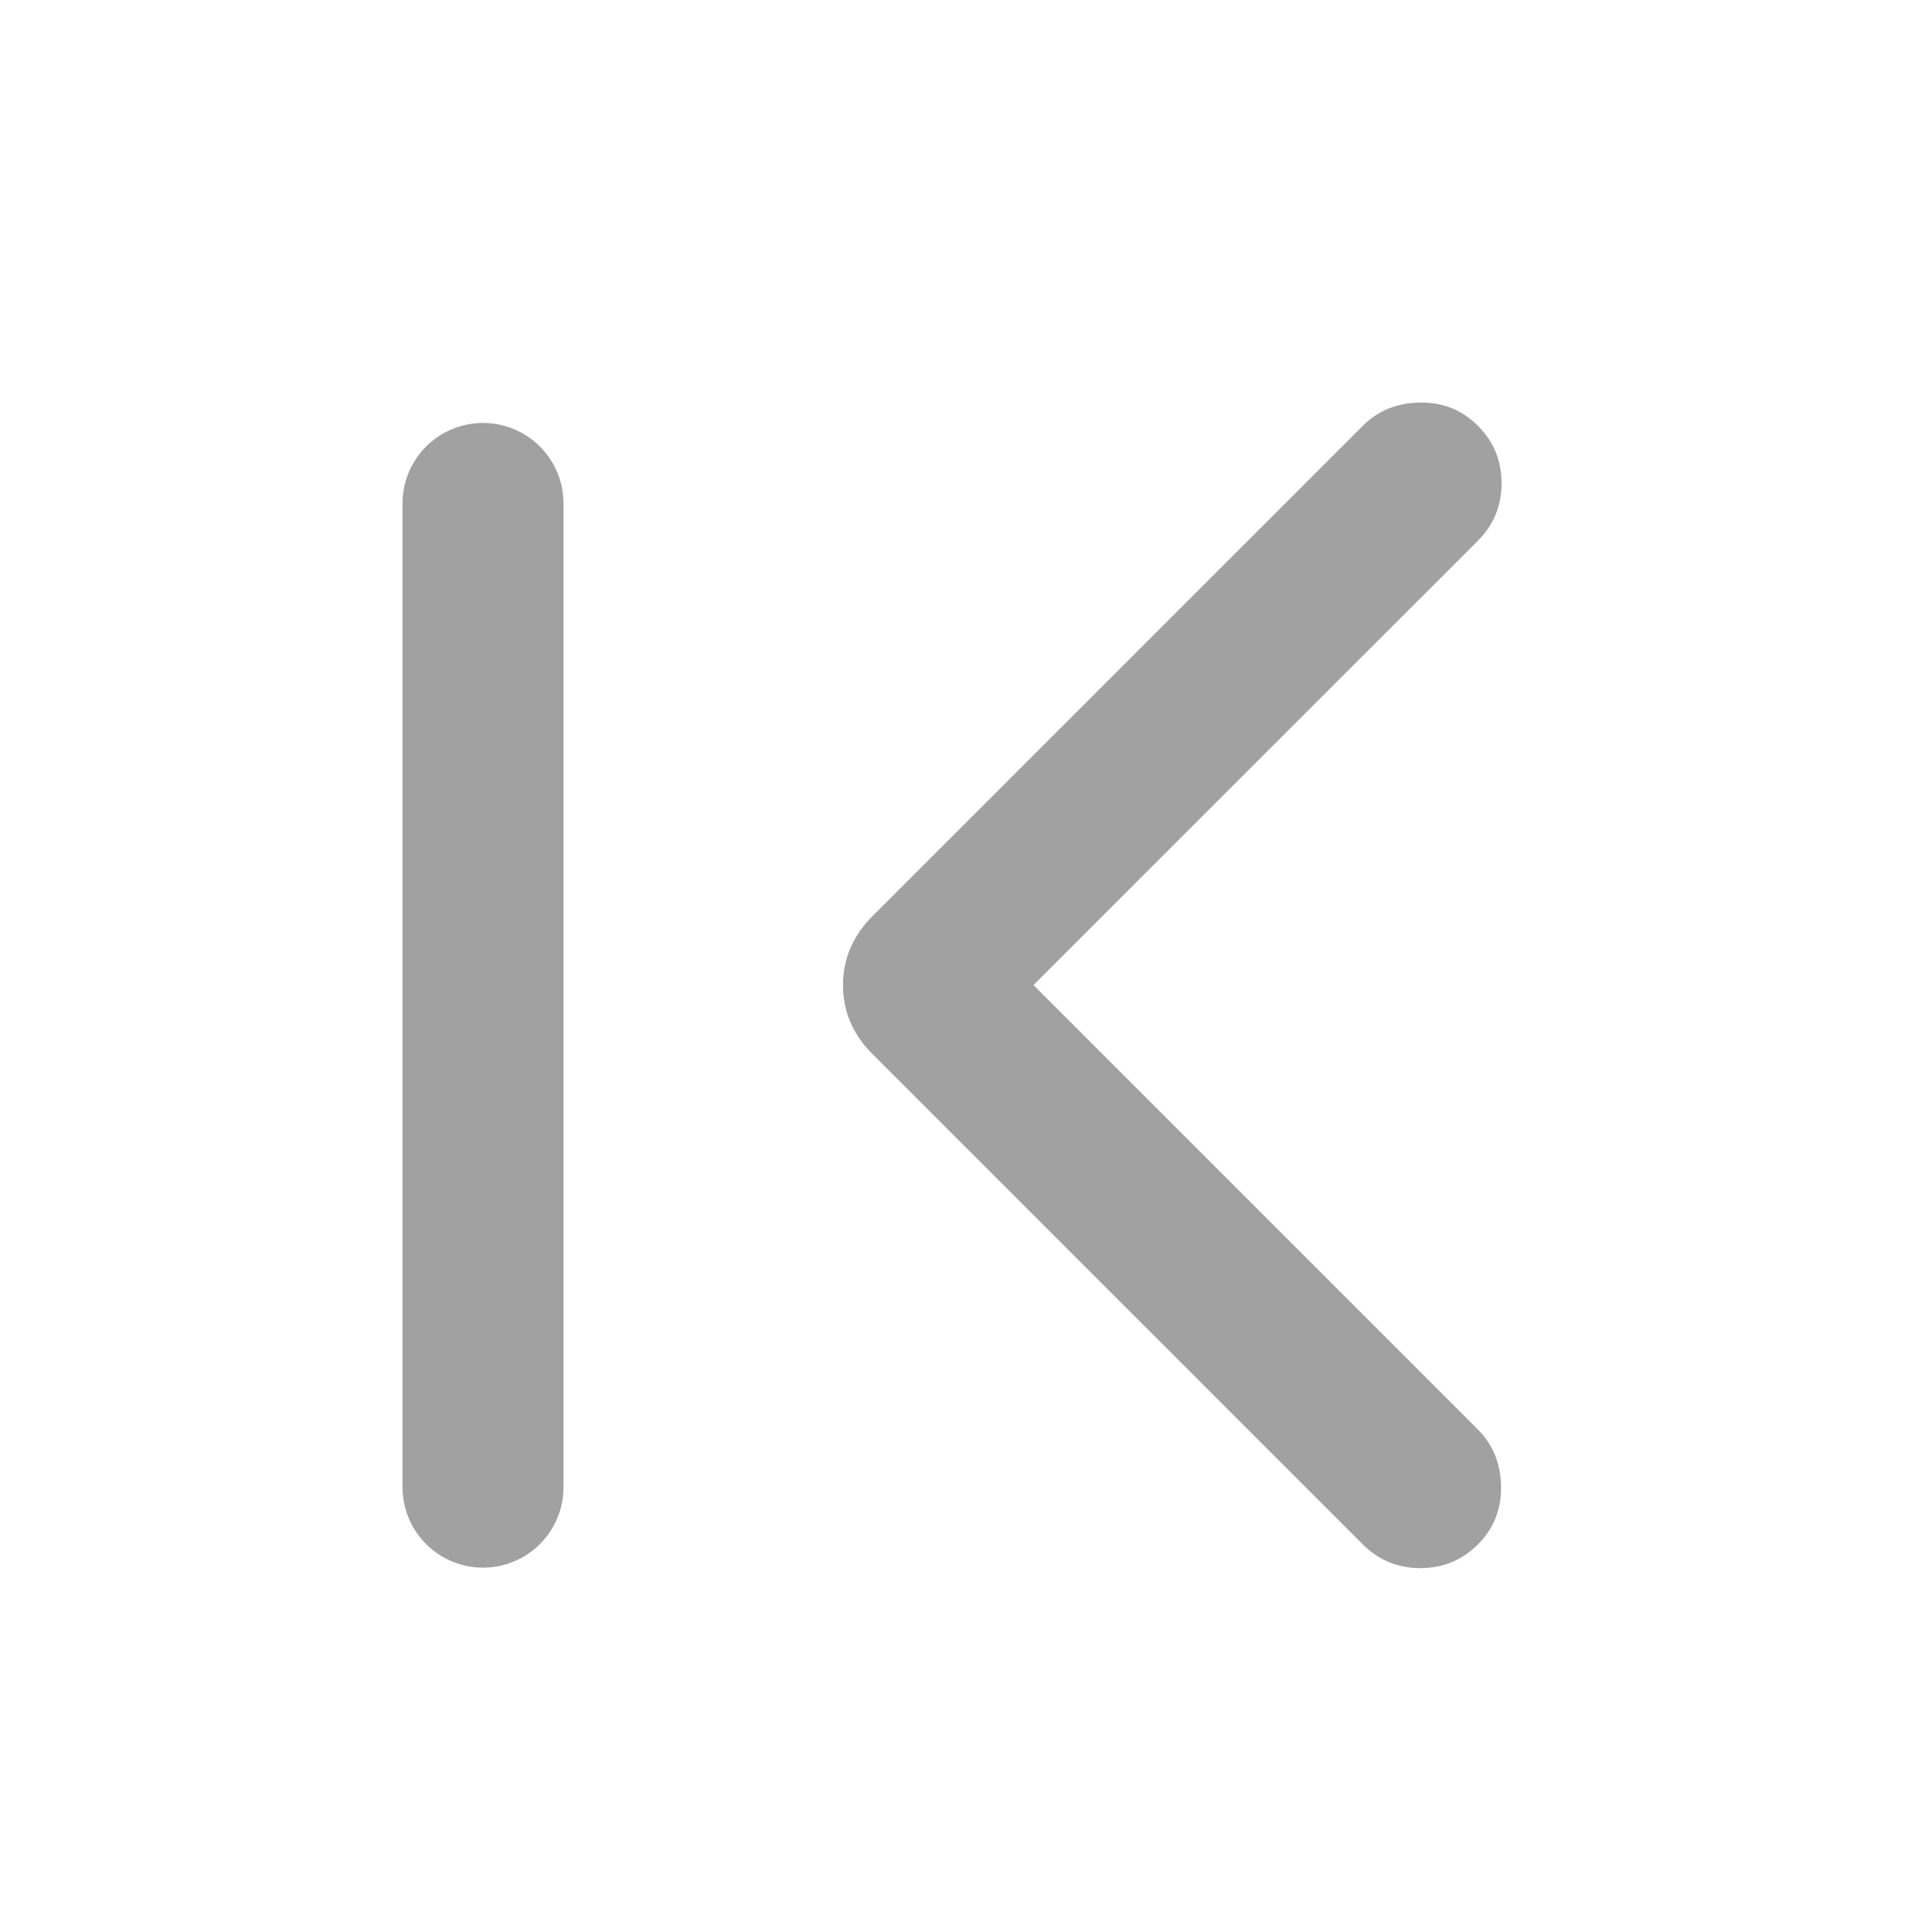
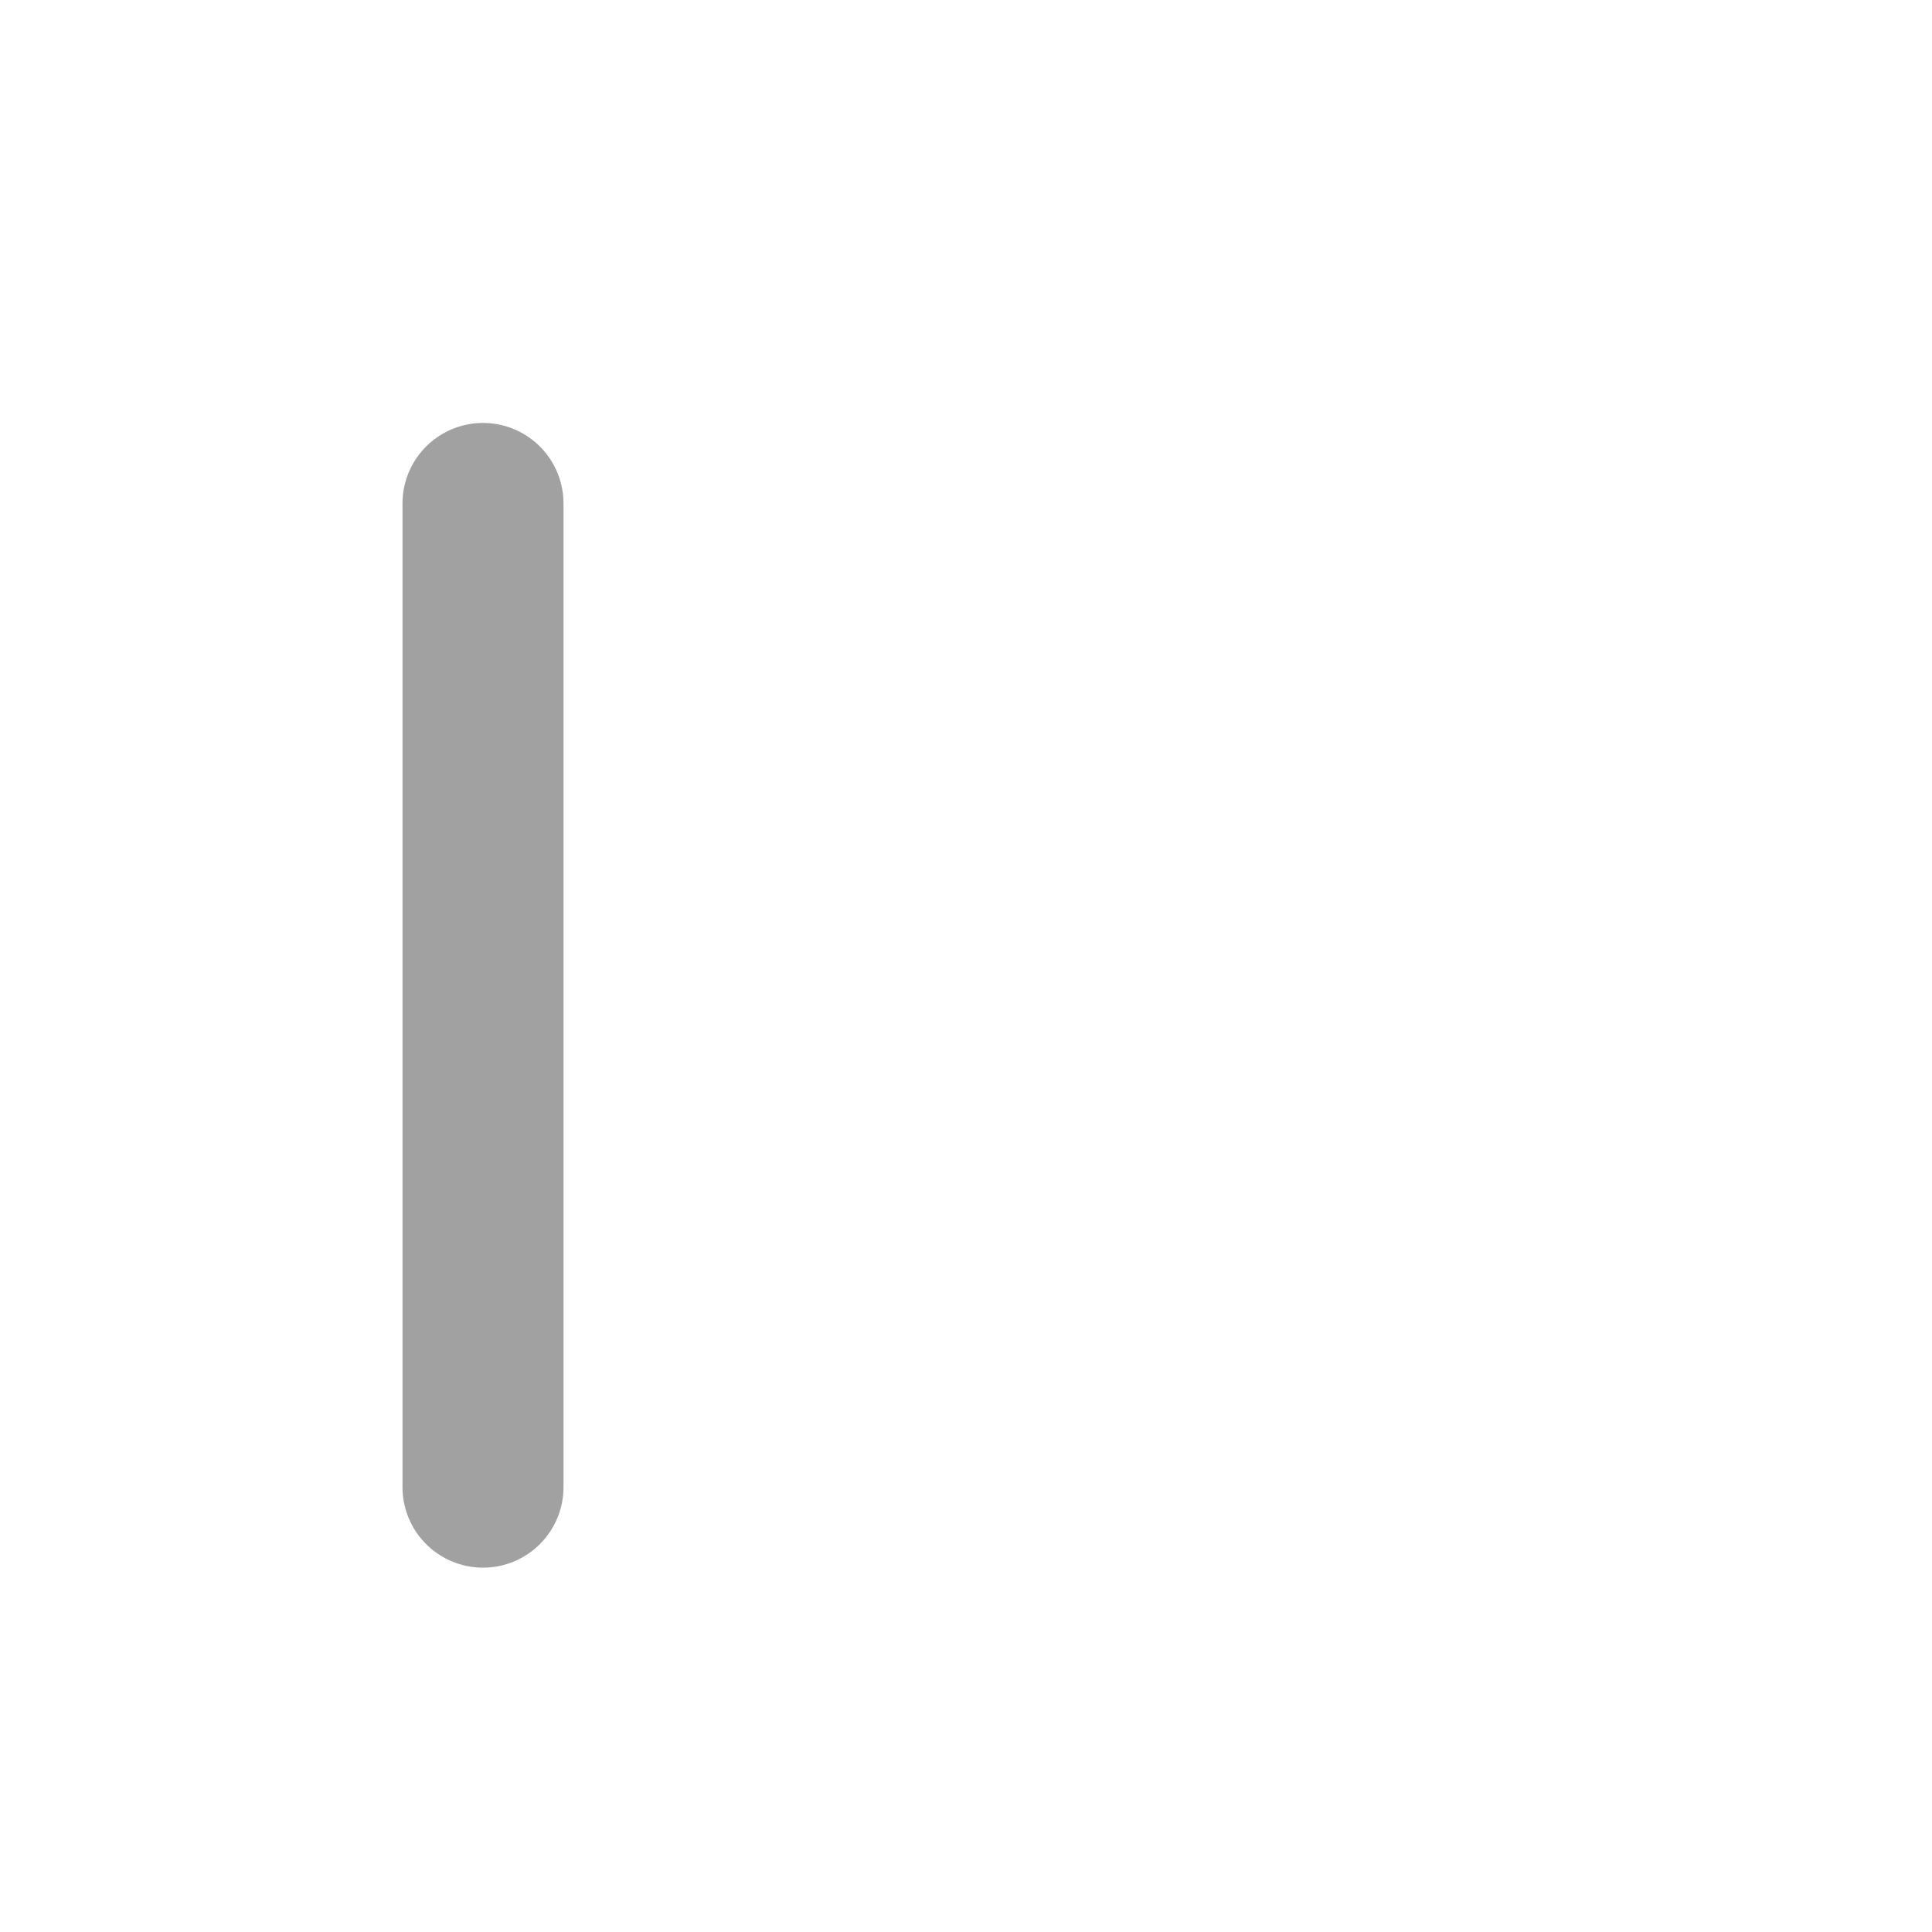
<svg xmlns="http://www.w3.org/2000/svg" width="24" height="24" viewBox="0 0 24 24" fill="none">
-   <path d="M12.838 12.237L18.359 17.758C18.546 17.945 18.642 18.181 18.647 18.465C18.651 18.749 18.555 18.989 18.359 19.186C18.162 19.382 17.924 19.48 17.644 19.48C17.365 19.48 17.127 19.382 16.93 19.186L10.839 13.095C10.594 12.85 10.472 12.564 10.472 12.237C10.472 11.911 10.594 11.625 10.839 11.38L16.93 5.289C17.118 5.101 17.354 5.005 17.638 5.001C17.922 4.996 18.162 5.092 18.359 5.289C18.555 5.485 18.653 5.723 18.653 6.003C18.653 6.283 18.555 6.521 18.359 6.717L12.838 12.237Z" fill="#A1A1A1" />
  <path d="M6 6.254V18.474" stroke="#A1A1A1" stroke-width="2" stroke-linecap="round" />
</svg>